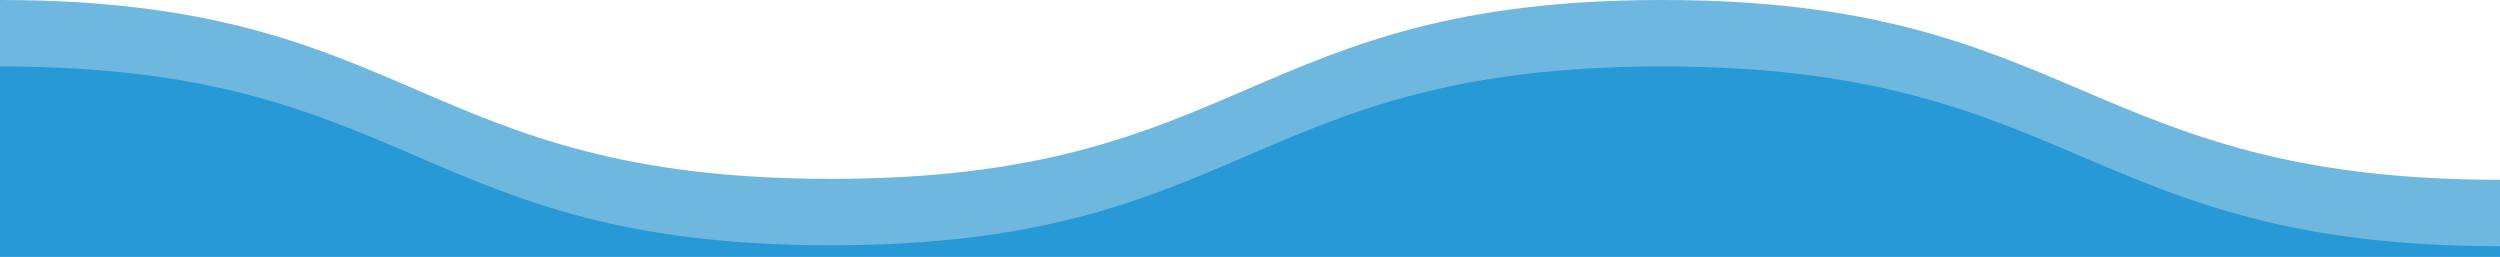
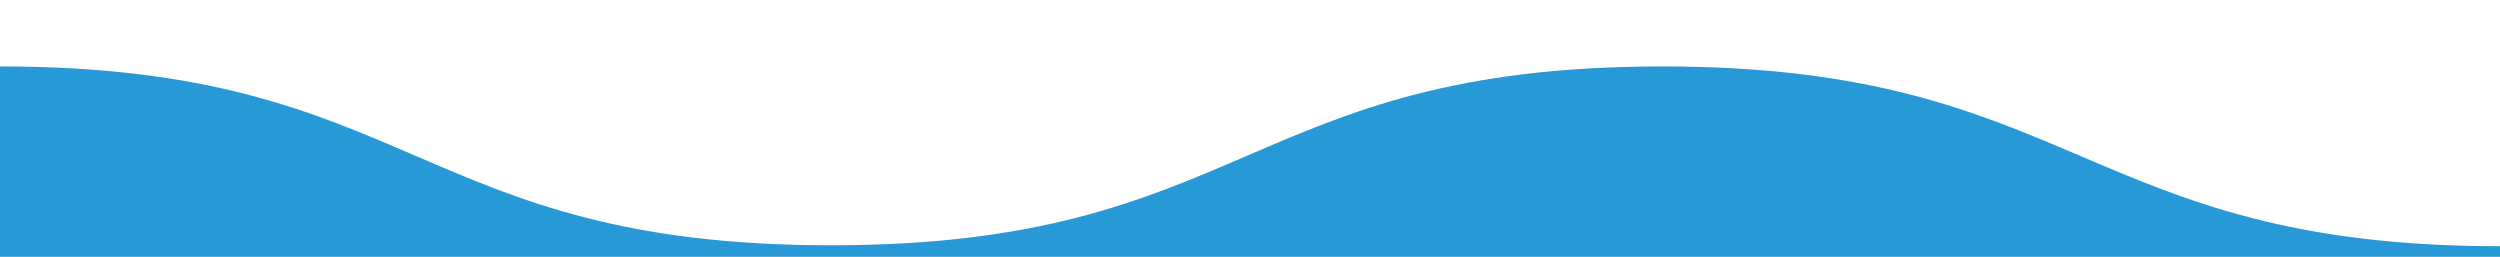
<svg xmlns="http://www.w3.org/2000/svg" id="Ebene_1" data-name="Ebene 1" viewBox="0 0 1731 177.8">
-   <path d="M1731,124.48C1443.26,124.48,1438.78,0,1151.01,0s-287.74,123.84-575.5,123.84S287.77,0,0,0v177.8h1731v-53.32Z" style="fill: #6eb8df; stroke-width: 0px;" />
  <path d="M1731,170.48c-287.74,0-292.22-124.48-579.99-124.48s-287.74,123.84-575.5,123.84S287.77,46,0,46v131.8h1731v-7.32Z" style="fill: #2699d6; stroke-width: 0px;" />
</svg>